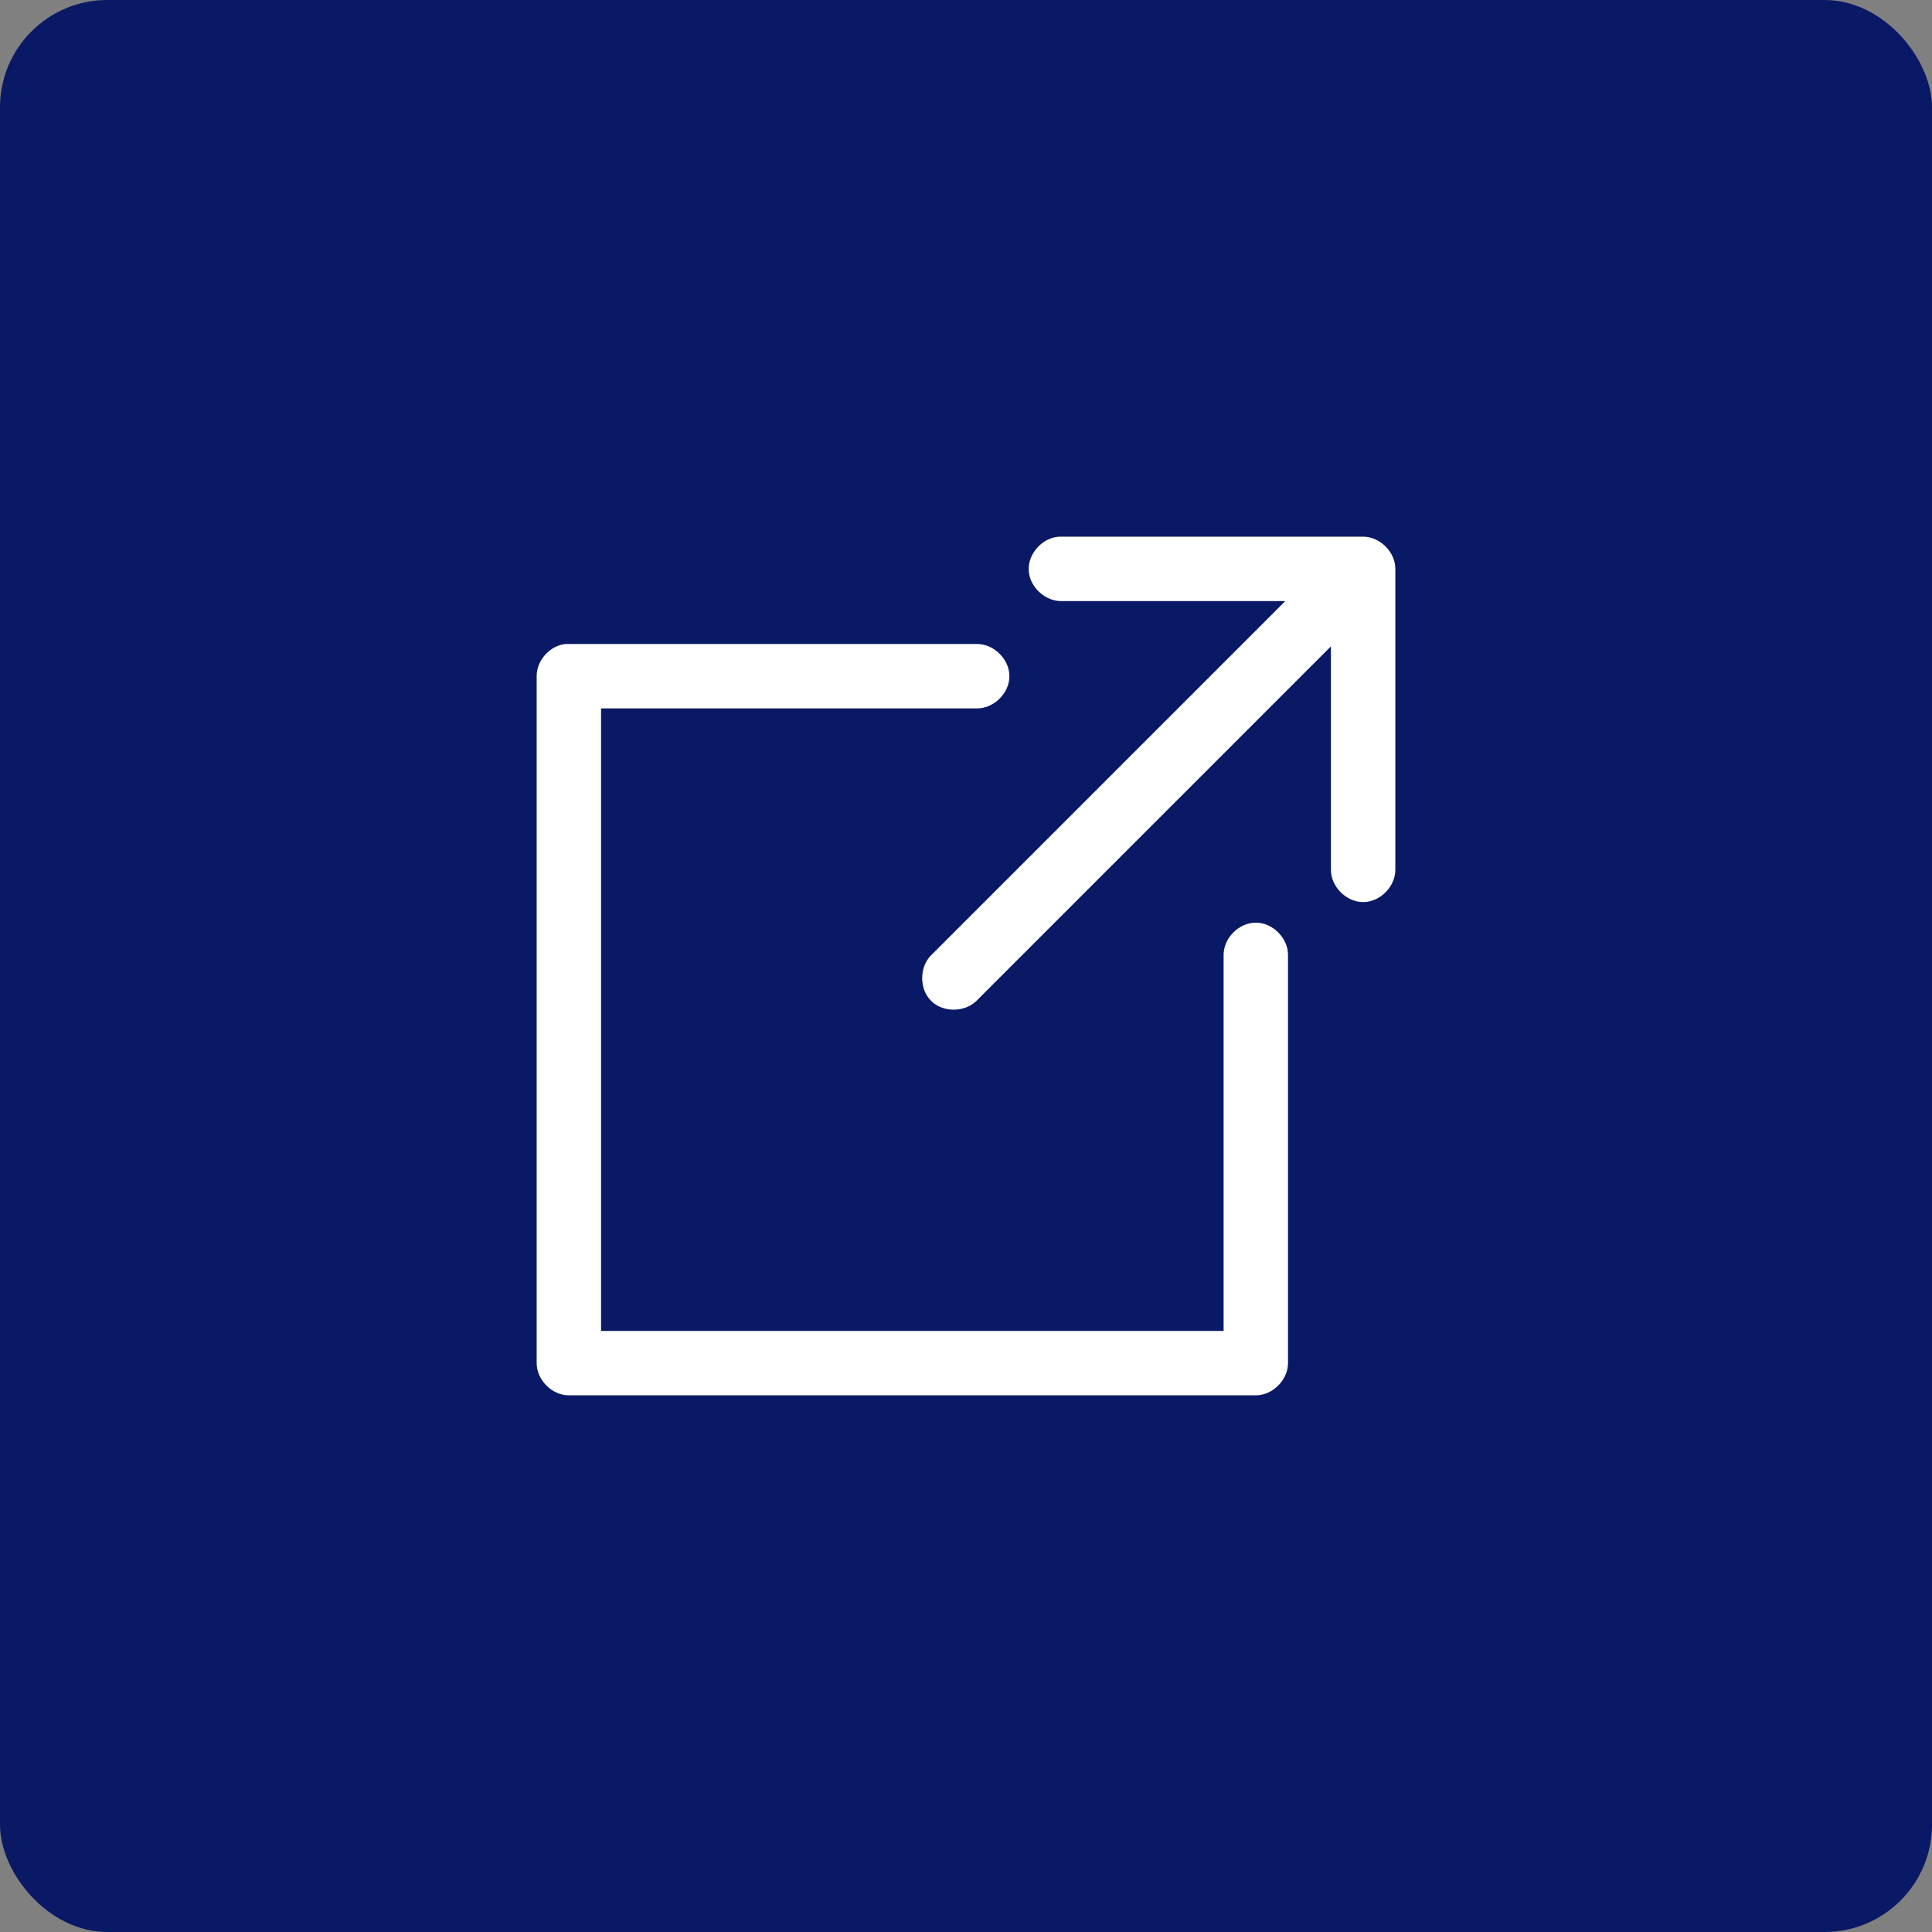
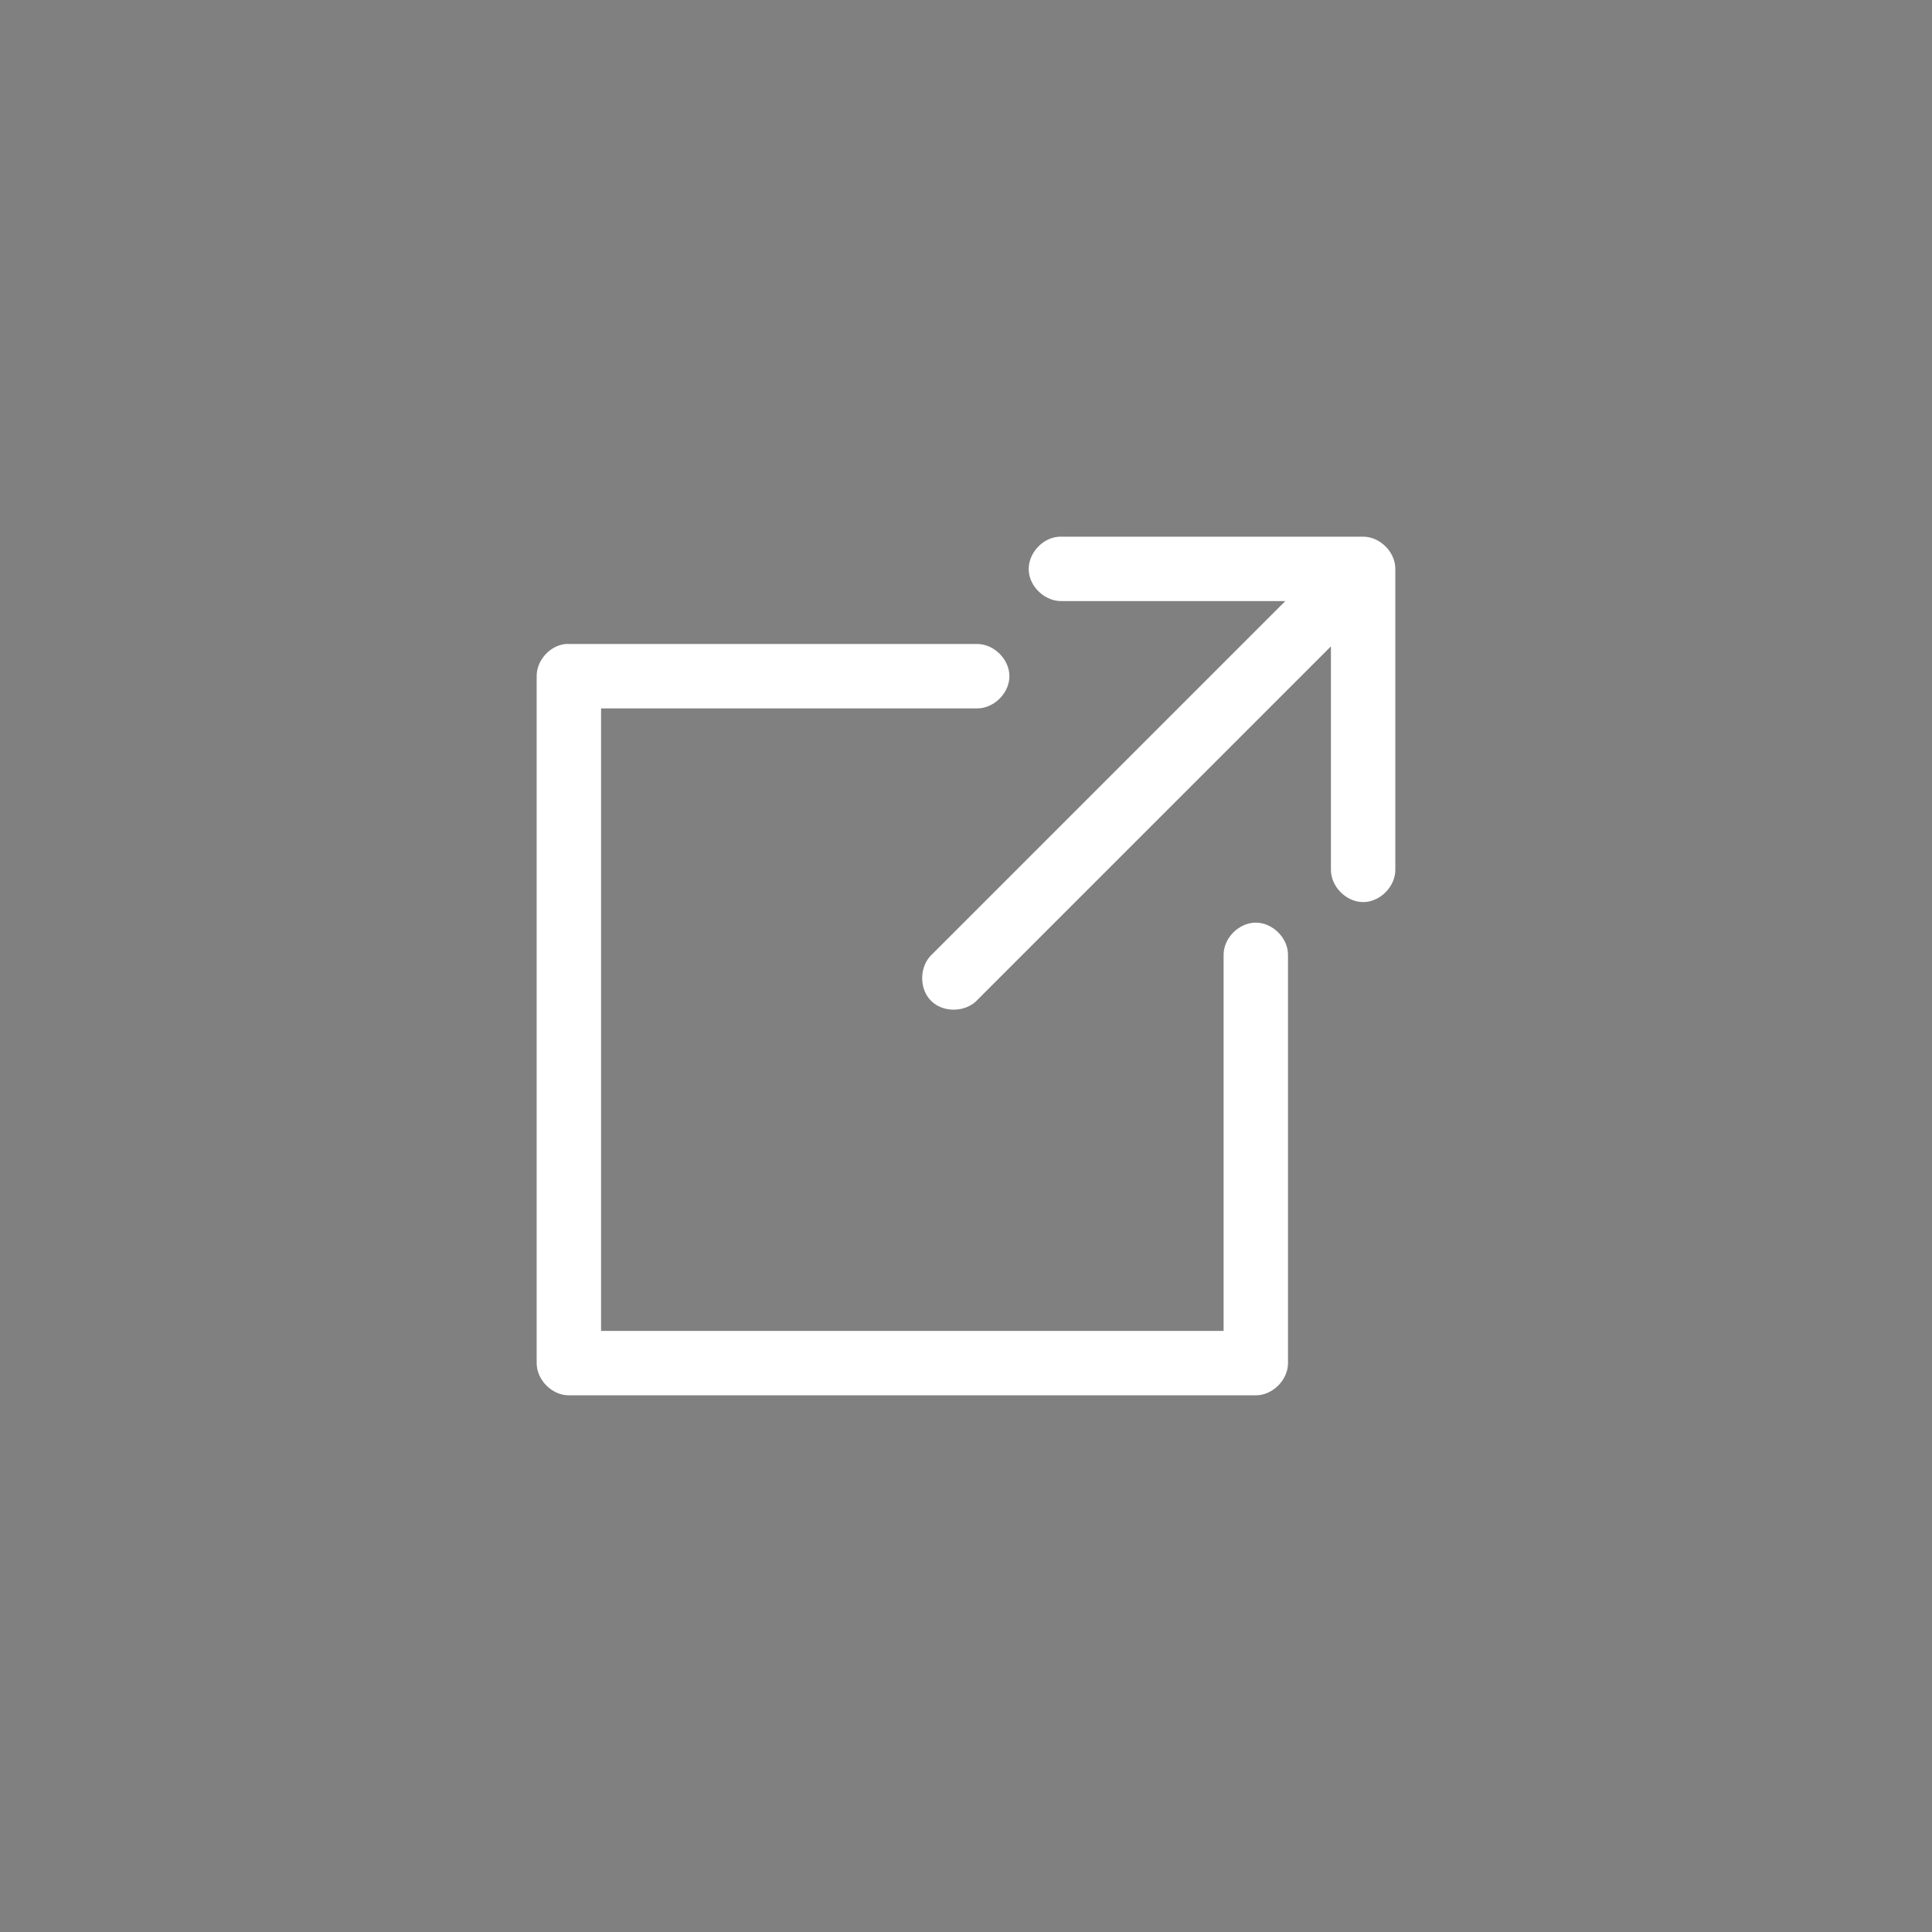
<svg xmlns="http://www.w3.org/2000/svg" width="36" height="36" viewBox="0 0 36 36" fill="none">
  <rect x="0" y="0" width="36" height="36" fill="#808080" stroke="none" />
-   <rect width="36" height="36" rx="2" fill="#0A1965" />
-   <path d="M19.738 10C19.423 10.017 19.152 10.317 19.169 10.631C19.185 10.945 19.486 11.216 19.8 11.2H23.95L17.375 17.775C17.13 17.992 17.118 18.42 17.35 18.65C17.582 18.881 18.009 18.865 18.225 18.619L24.8 12.044V16.2C24.795 16.517 25.083 16.809 25.4 16.809C25.717 16.809 26.005 16.517 26 16.2V10.6C26 10.286 25.714 10 25.4 10L19.738 10ZM10.537 12C10.245 12.03 9.998 12.306 10 12.6V25.4C10 25.714 10.286 26 10.6 26H23.4C23.714 26 24 25.714 24 25.4V17.8C24.005 17.483 23.717 17.192 23.4 17.192C23.083 17.192 22.795 17.483 22.8 17.8V24.8H11.2V13.2H18.2C18.517 13.205 18.809 12.917 18.809 12.6C18.809 12.283 18.517 11.995 18.2 12H10.537Z" fill="white" />
+   <path d="M19.738 10C19.423 10.017 19.152 10.317 19.169 10.631C19.185 10.945 19.486 11.216 19.8 11.2H23.95L17.375 17.775C17.13 17.992 17.118 18.42 17.35 18.65C17.582 18.881 18.009 18.865 18.225 18.619L24.8 12.044V16.2C24.795 16.517 25.083 16.809 25.4 16.809C25.717 16.809 26.005 16.517 26 16.2V10.6C26 10.286 25.714 10 25.4 10L19.738 10ZM10.537 12C10.245 12.03 9.998 12.306 10 12.6V25.4C10 25.714 10.286 26 10.6 26H23.4C23.714 26 24 25.714 24 25.4V17.8C24.005 17.483 23.717 17.192 23.4 17.192C23.083 17.192 22.795 17.483 22.8 17.8V24.8H11.2V13.2H18.2C18.517 13.205 18.809 12.917 18.809 12.6C18.809 12.283 18.517 11.995 18.2 12H10.537" fill="white" />
</svg>